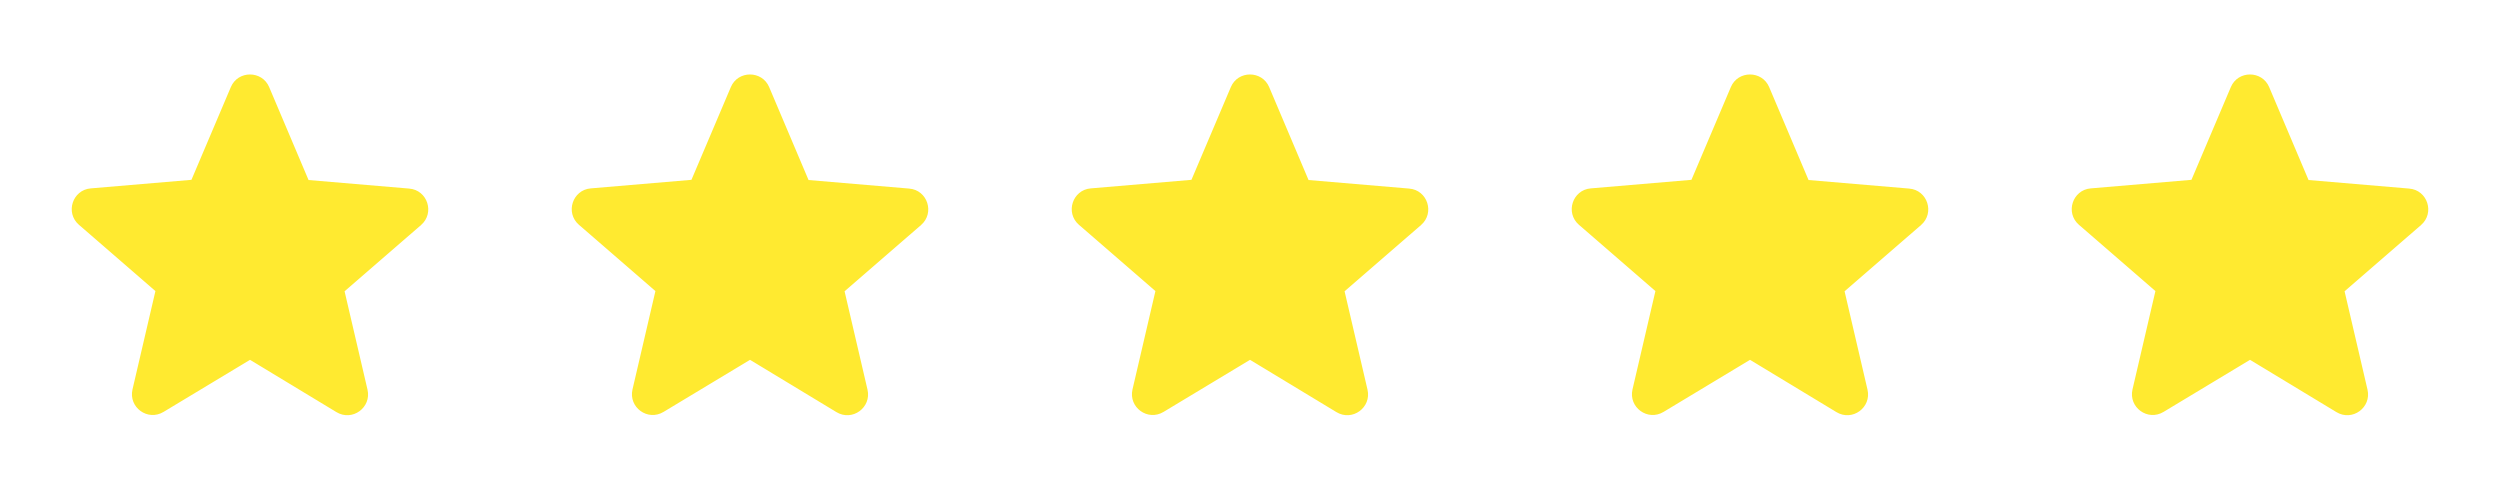
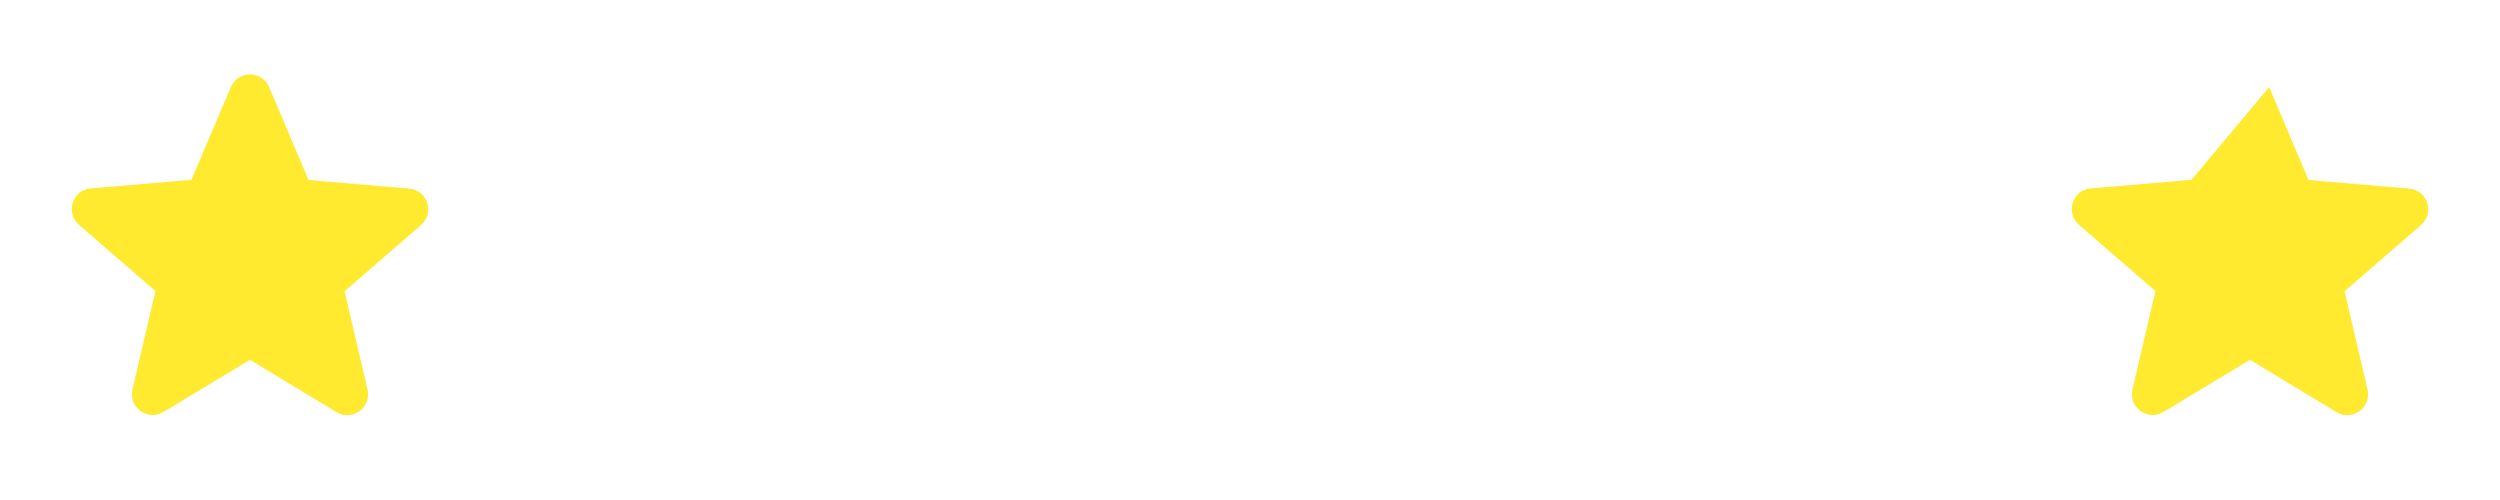
<svg xmlns="http://www.w3.org/2000/svg" width="160" height="32" viewBox="0 0 160 32" fill="none">
  <path d="M16 23.029L21.533 26.376C22.547 26.989 23.787 26.082 23.52 24.936L22.053 18.642L26.947 14.402C27.84 13.629 27.36 12.162 26.187 12.069L19.747 11.522L17.227 5.576C16.773 4.496 15.227 4.496 14.773 5.576L12.253 11.509L5.813 12.056C4.64 12.149 4.16 13.616 5.053 14.389L9.947 18.629L8.48 24.922C8.213 26.069 9.453 26.976 10.467 26.362L16 23.029Z" fill="#FFEA30" />
-   <path d="M48 23.029L53.533 26.376C54.547 26.989 55.787 26.082 55.52 24.936L54.053 18.642L58.947 14.402C59.84 13.629 59.36 12.162 58.187 12.069L51.747 11.522L49.227 5.576C48.773 4.496 47.227 4.496 46.773 5.576L44.253 11.509L37.813 12.056C36.64 12.149 36.16 13.616 37.053 14.389L41.947 18.629L40.48 24.922C40.213 26.069 41.453 26.976 42.467 26.362L48 23.029Z" fill="#FFEA30" />
-   <path d="M80 23.029L85.533 26.376C86.547 26.989 87.787 26.082 87.52 24.936L86.053 18.642L90.947 14.402C91.84 13.629 91.36 12.162 90.187 12.069L83.747 11.522L81.227 5.576C80.773 4.496 79.227 4.496 78.773 5.576L76.253 11.509L69.813 12.056C68.64 12.149 68.16 13.616 69.053 14.389L73.947 18.629L72.48 24.922C72.213 26.069 73.453 26.976 74.467 26.362L80 23.029Z" fill="#FFEA30" />
-   <path d="M112 23.029L117.533 26.376C118.547 26.989 119.787 26.082 119.52 24.936L118.053 18.642L122.947 14.402C123.84 13.629 123.36 12.162 122.187 12.069L115.747 11.522L113.227 5.576C112.773 4.496 111.227 4.496 110.773 5.576L108.253 11.509L101.813 12.056C100.64 12.149 100.16 13.616 101.053 14.389L105.947 18.629L104.48 24.922C104.213 26.069 105.453 26.976 106.467 26.362L112 23.029Z" fill="#FFEA30" />
-   <path d="M144 23.029L149.533 26.376C150.547 26.989 151.787 26.082 151.52 24.936L150.053 18.642L154.947 14.402C155.84 13.629 155.36 12.162 154.187 12.069L147.747 11.522L145.227 5.576C144.773 4.496 143.227 4.496 142.773 5.576L140.253 11.509L133.813 12.056C132.64 12.149 132.16 13.616 133.053 14.389L137.947 18.629L136.48 24.922C136.213 26.069 137.453 26.976 138.467 26.362L144 23.029Z" fill="#FFEA30" />
+   <path d="M144 23.029L149.533 26.376C150.547 26.989 151.787 26.082 151.52 24.936L150.053 18.642L154.947 14.402C155.84 13.629 155.36 12.162 154.187 12.069L147.747 11.522L145.227 5.576L140.253 11.509L133.813 12.056C132.64 12.149 132.16 13.616 133.053 14.389L137.947 18.629L136.48 24.922C136.213 26.069 137.453 26.976 138.467 26.362L144 23.029Z" fill="#FFEA30" />
</svg>